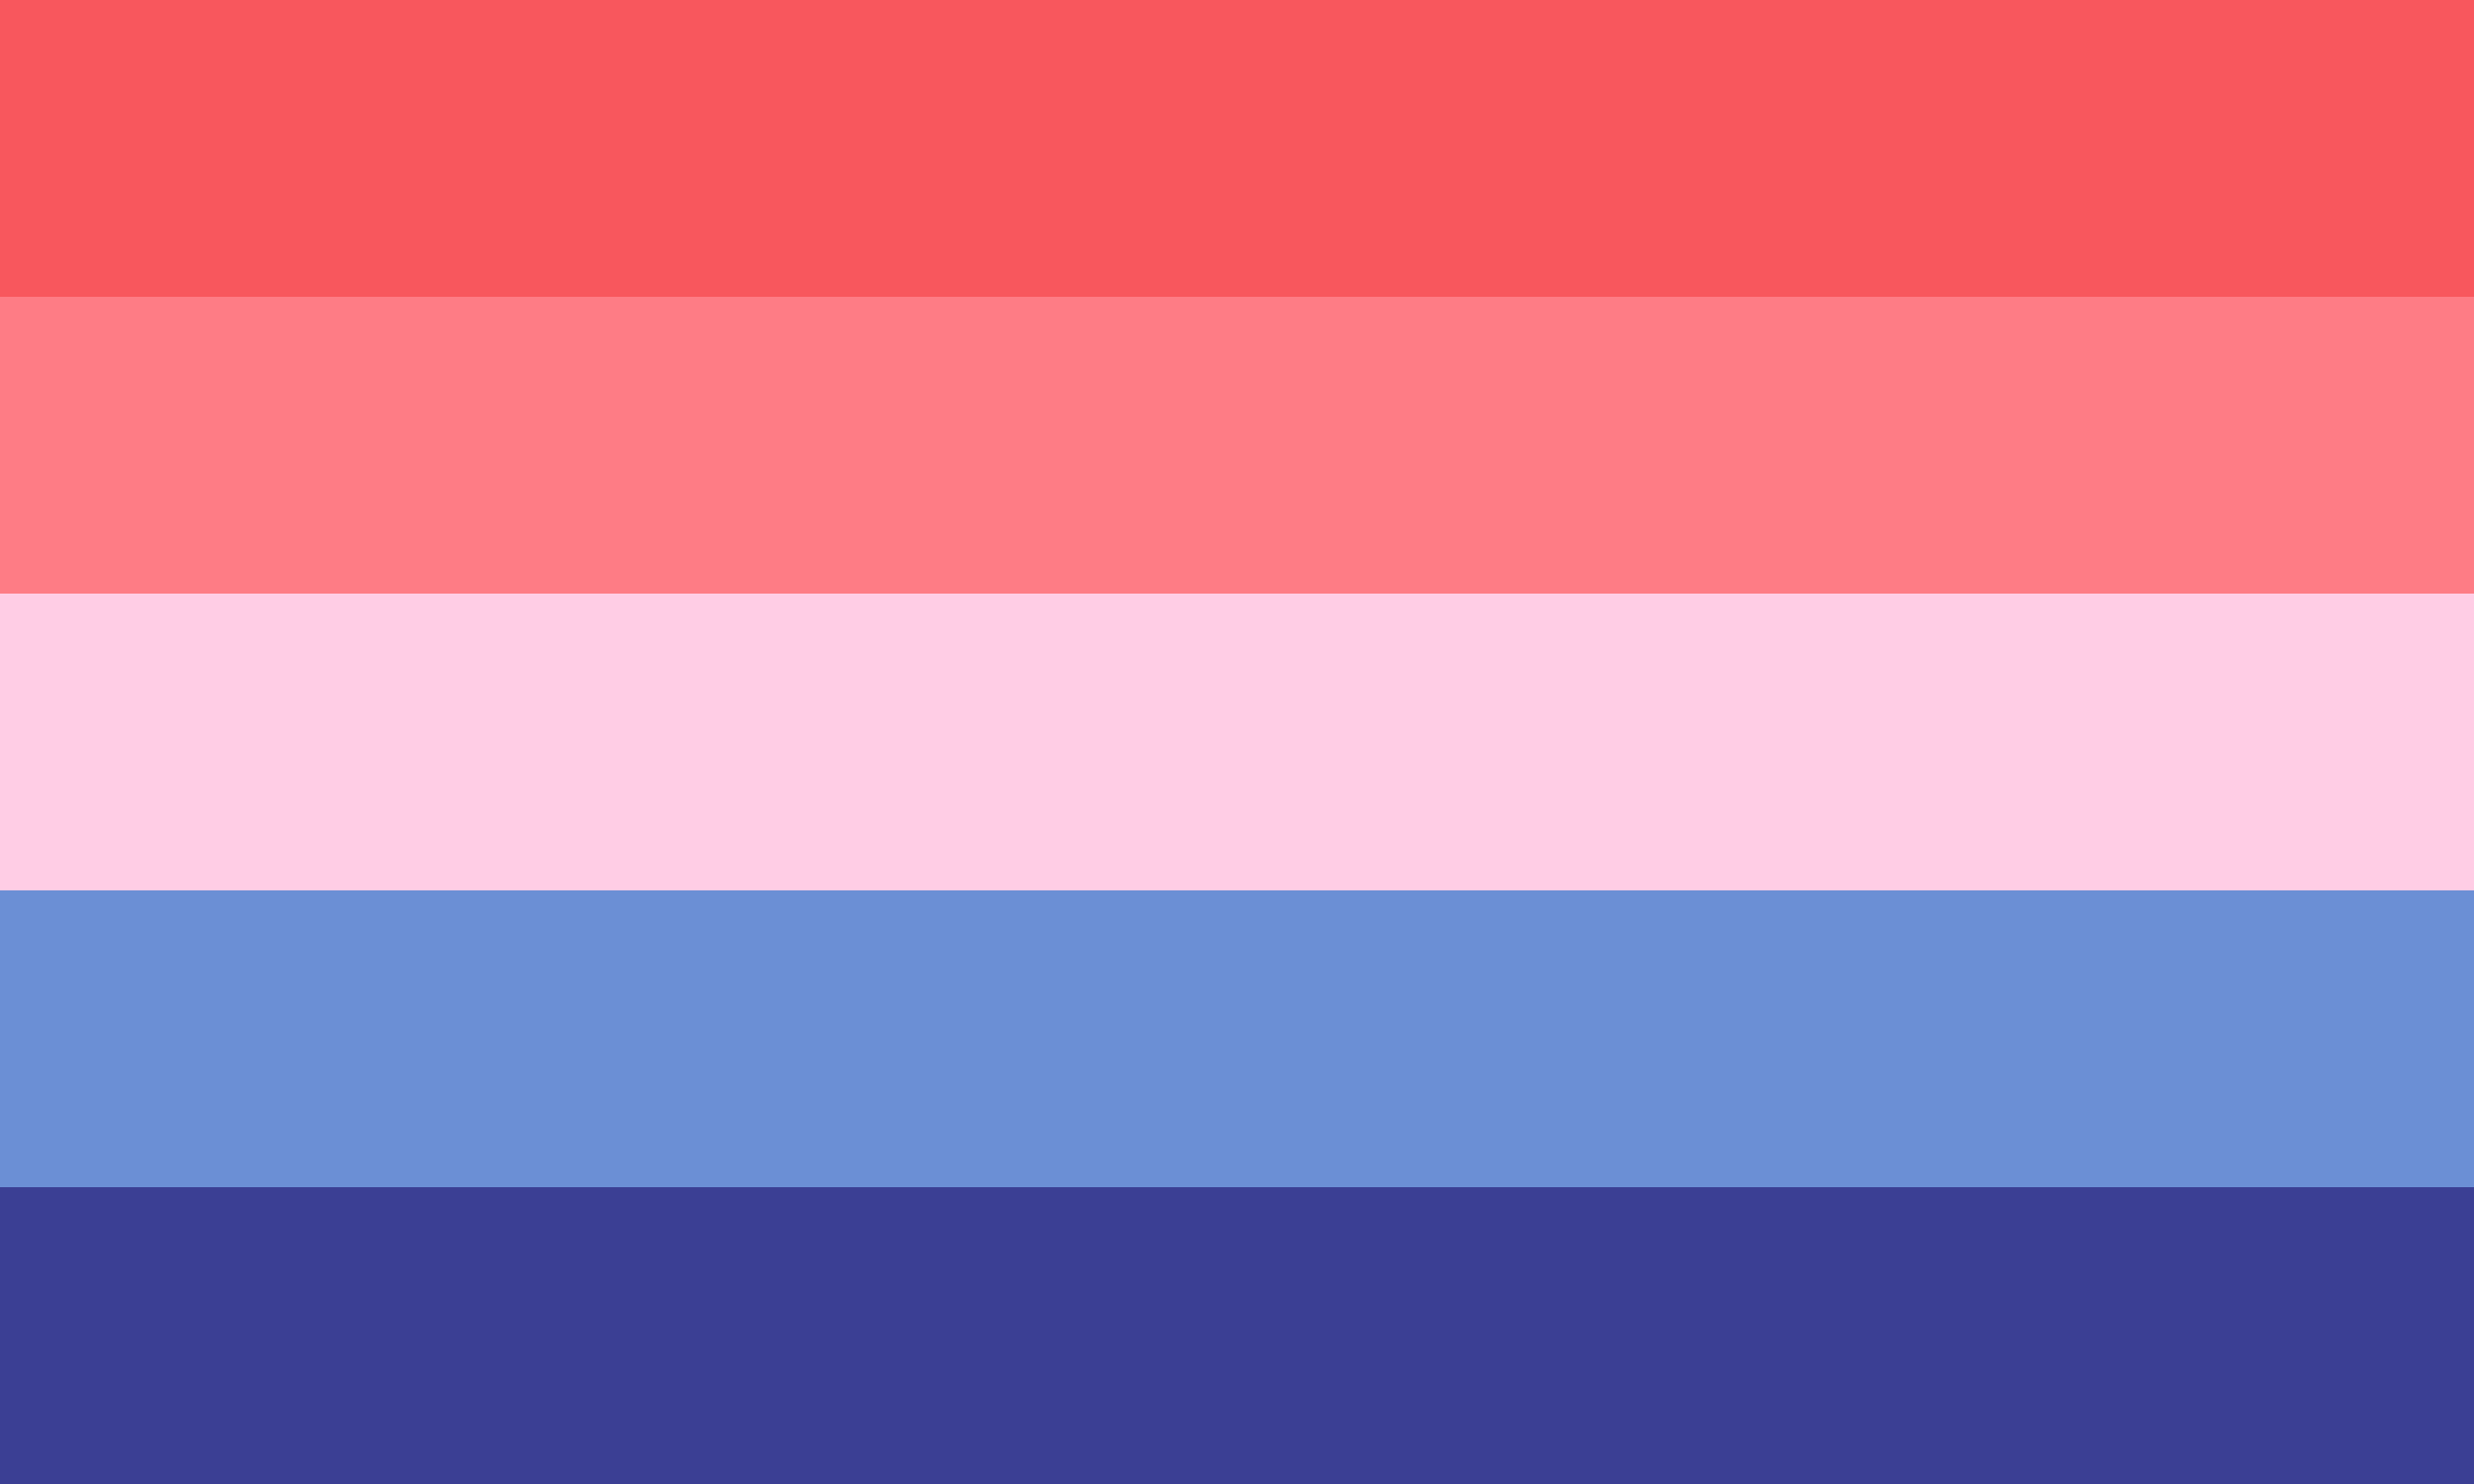
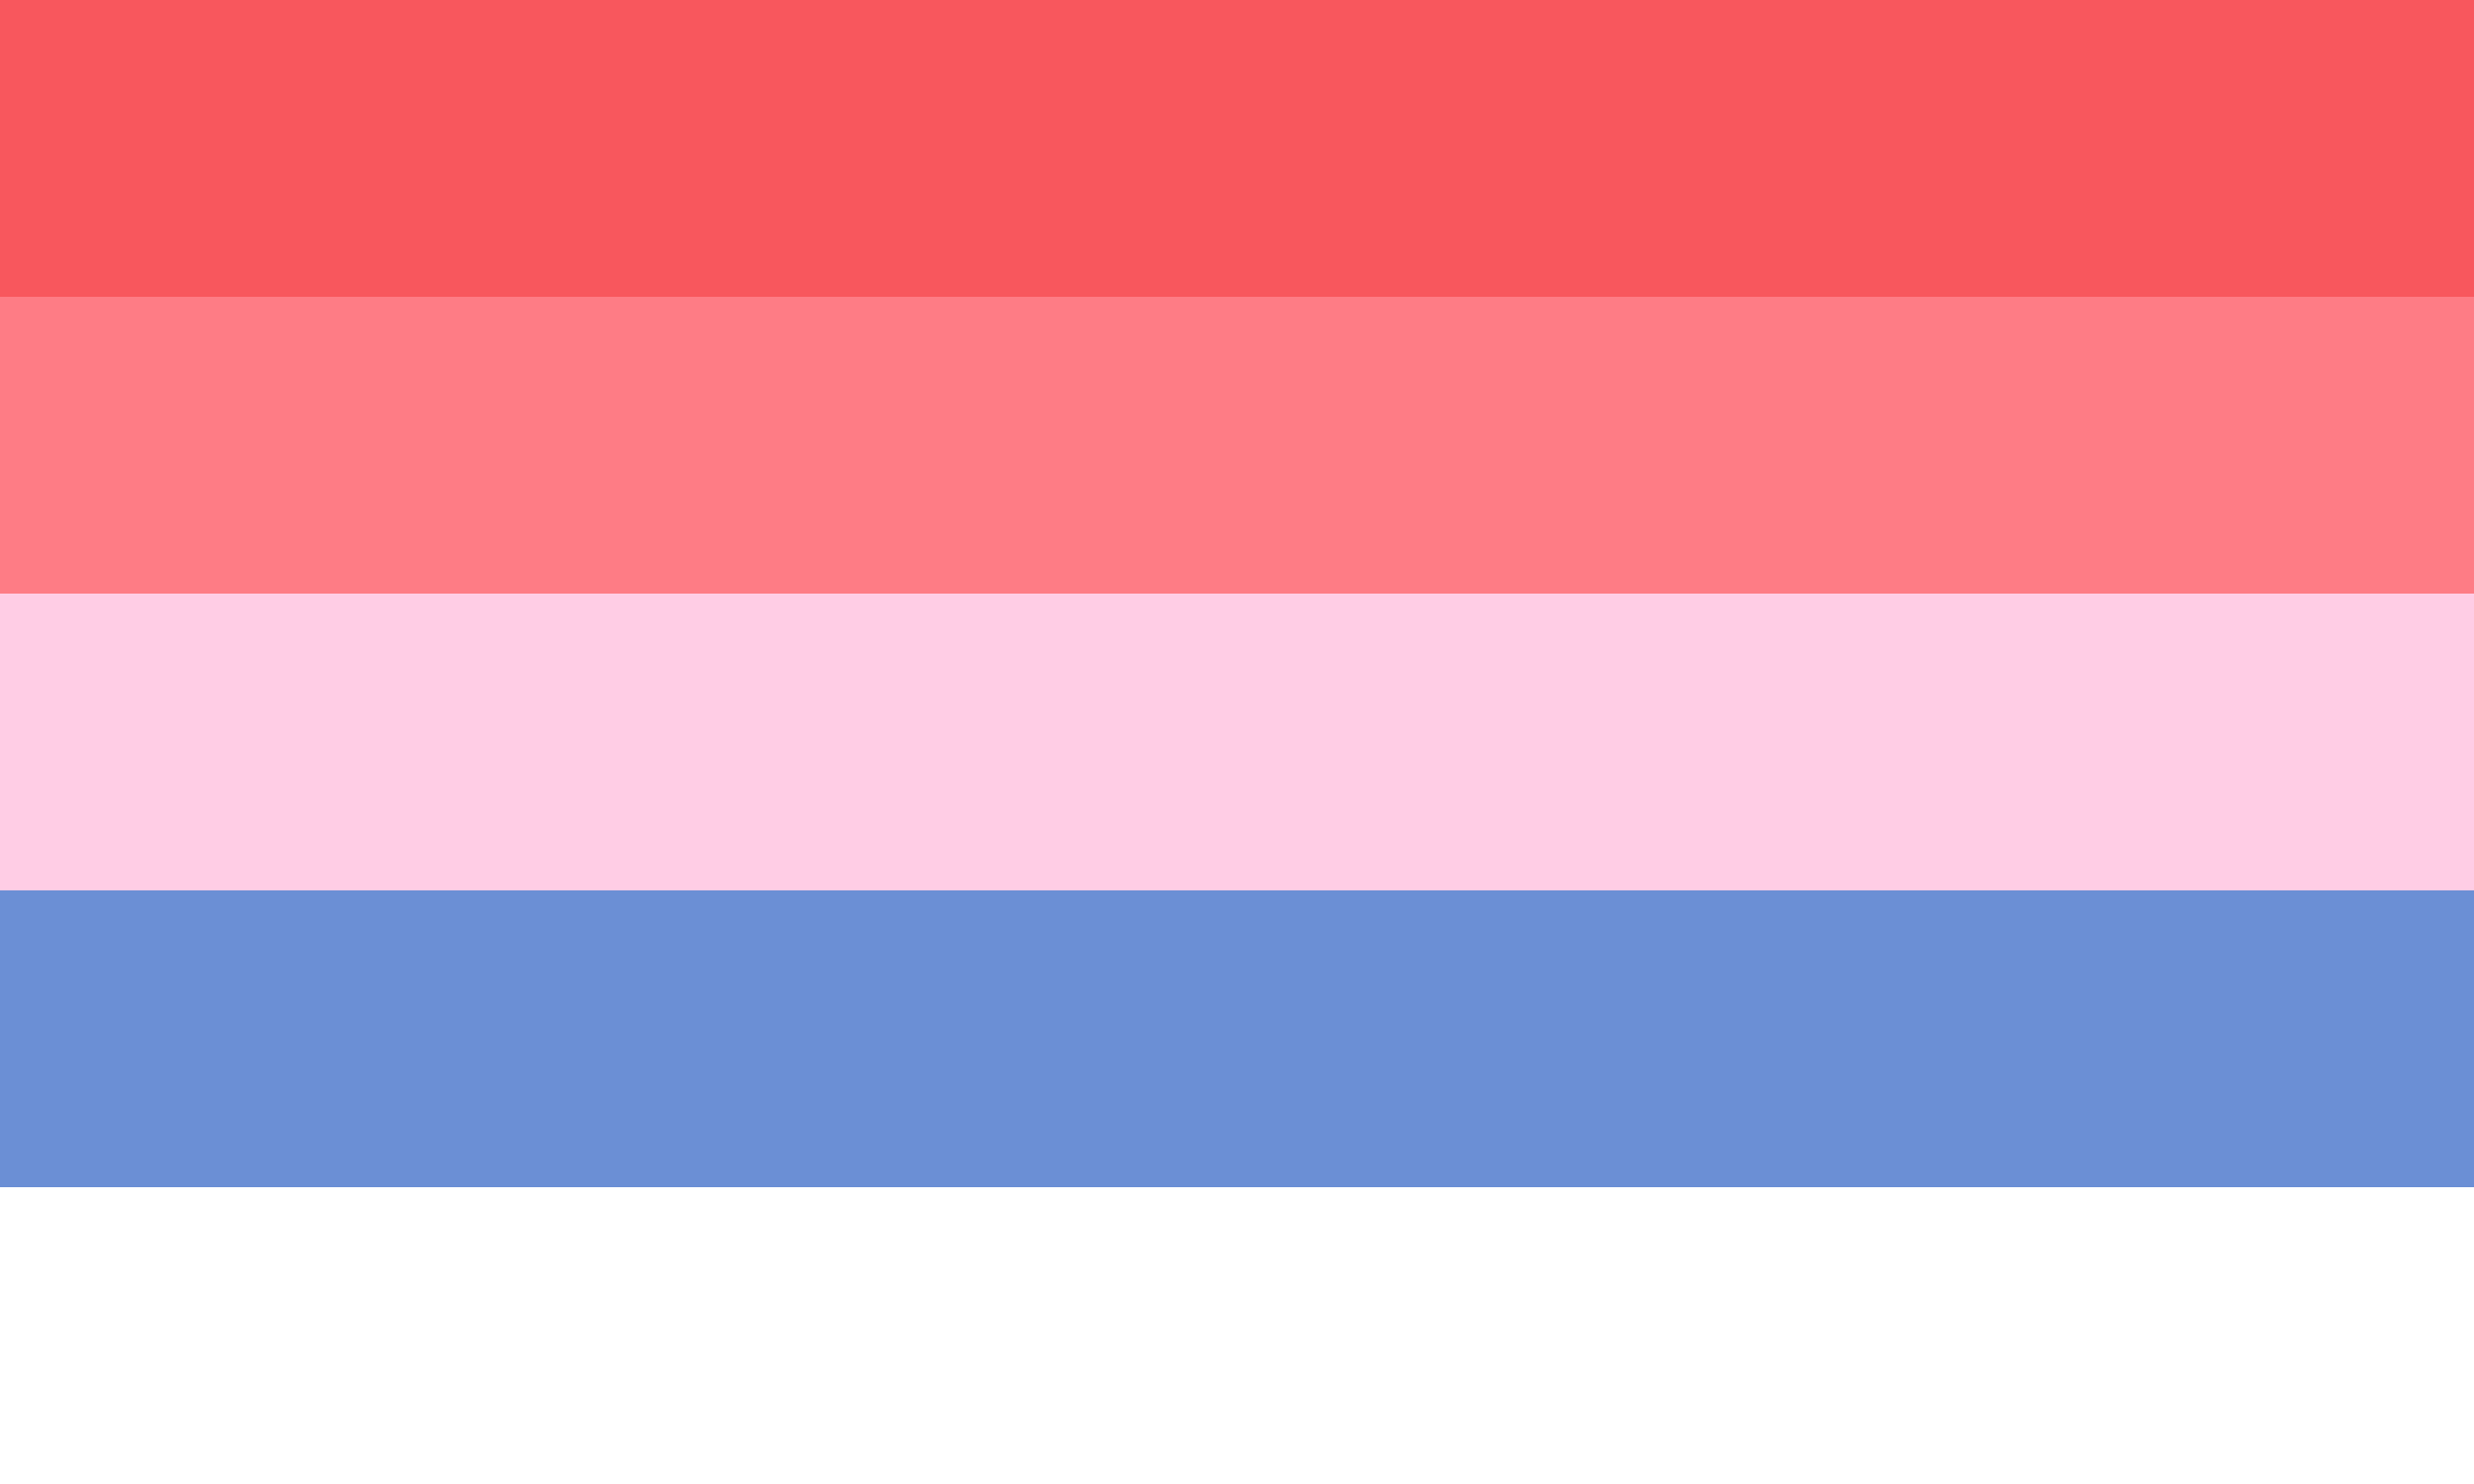
<svg xmlns="http://www.w3.org/2000/svg" width="1600" height="960" viewBox="0 0 25 15">
  <path d="M0,0H25V3H0Z" fill="#F8575D" />
  <path d="M0,3H25V6H0Z" fill="#FE7C85" />
  <path d="M0,6H25V9H0Z" fill="#FFCDE5" />
  <path d="M0,9H25V12H0Z" fill="#6B8FD5" />
-   <path d="M0,12H25V15H0Z" fill="#3B3F94" />
</svg>